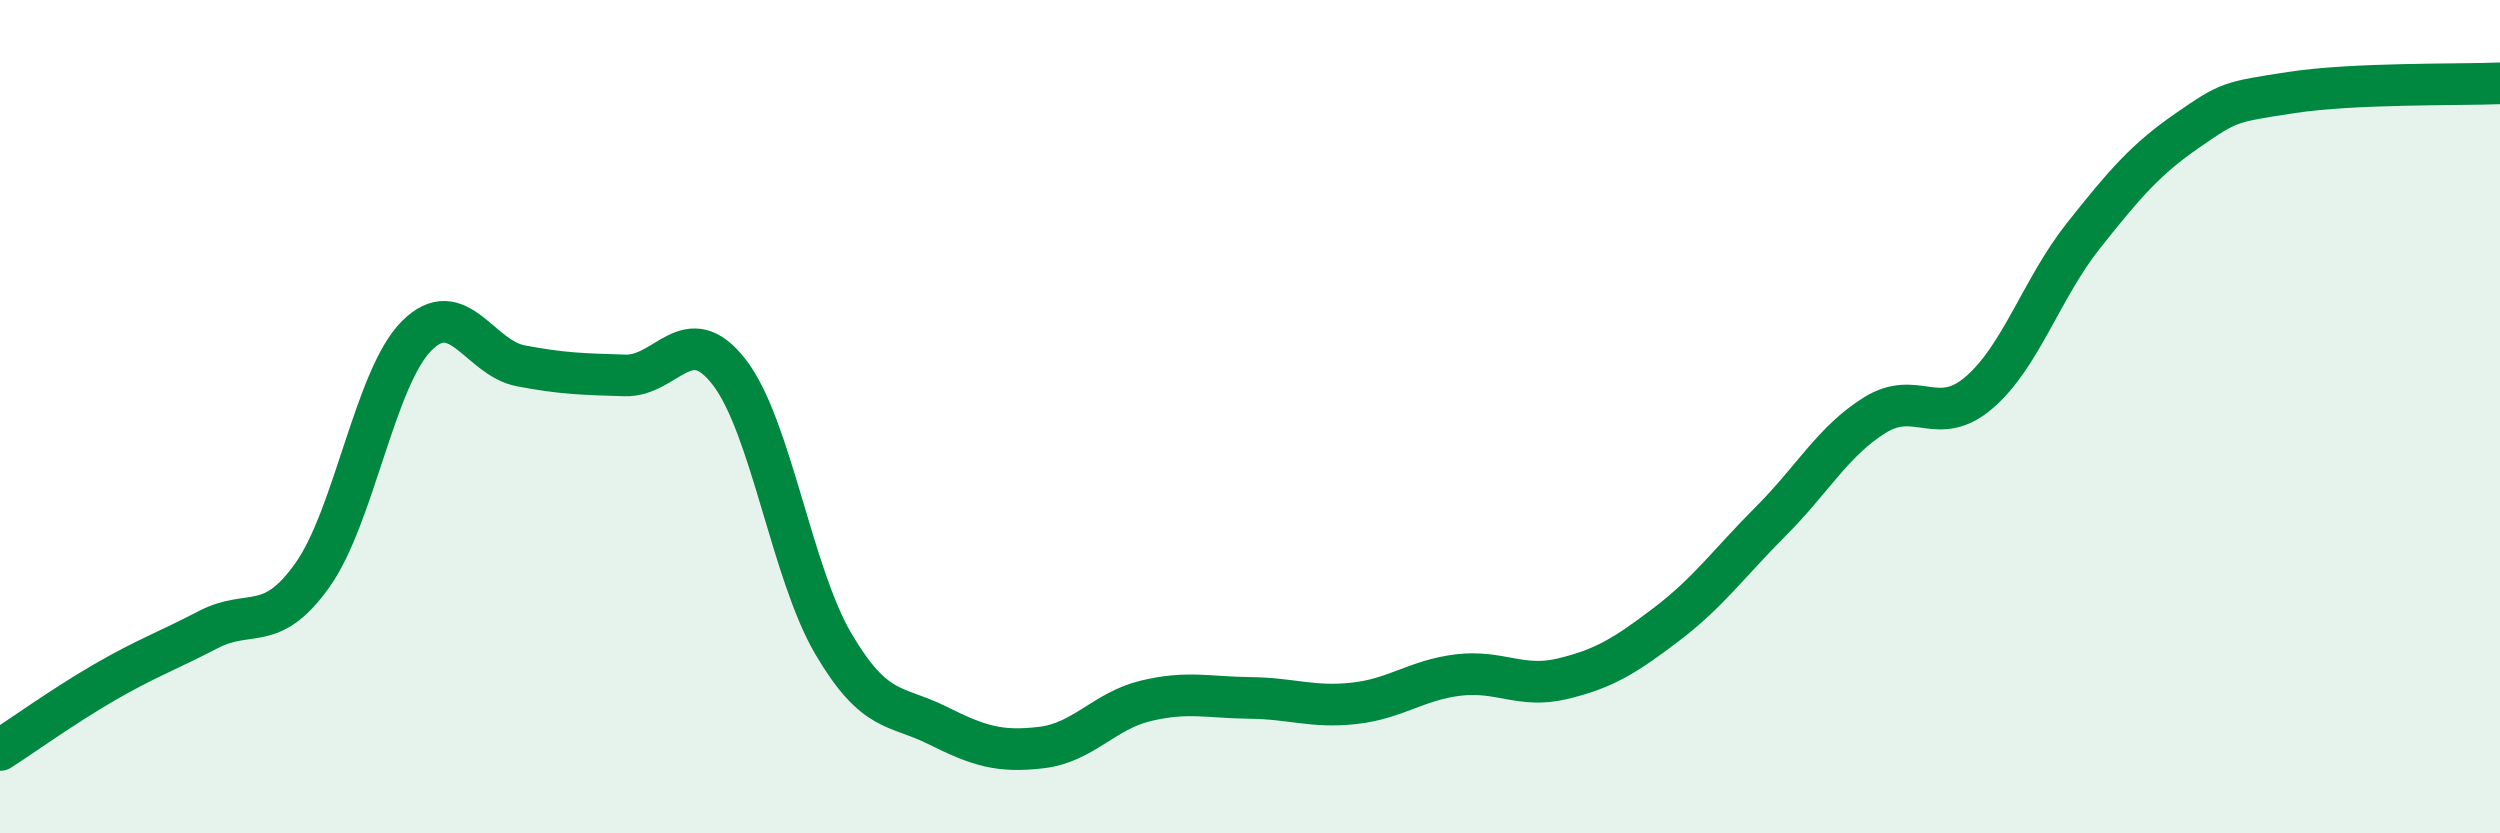
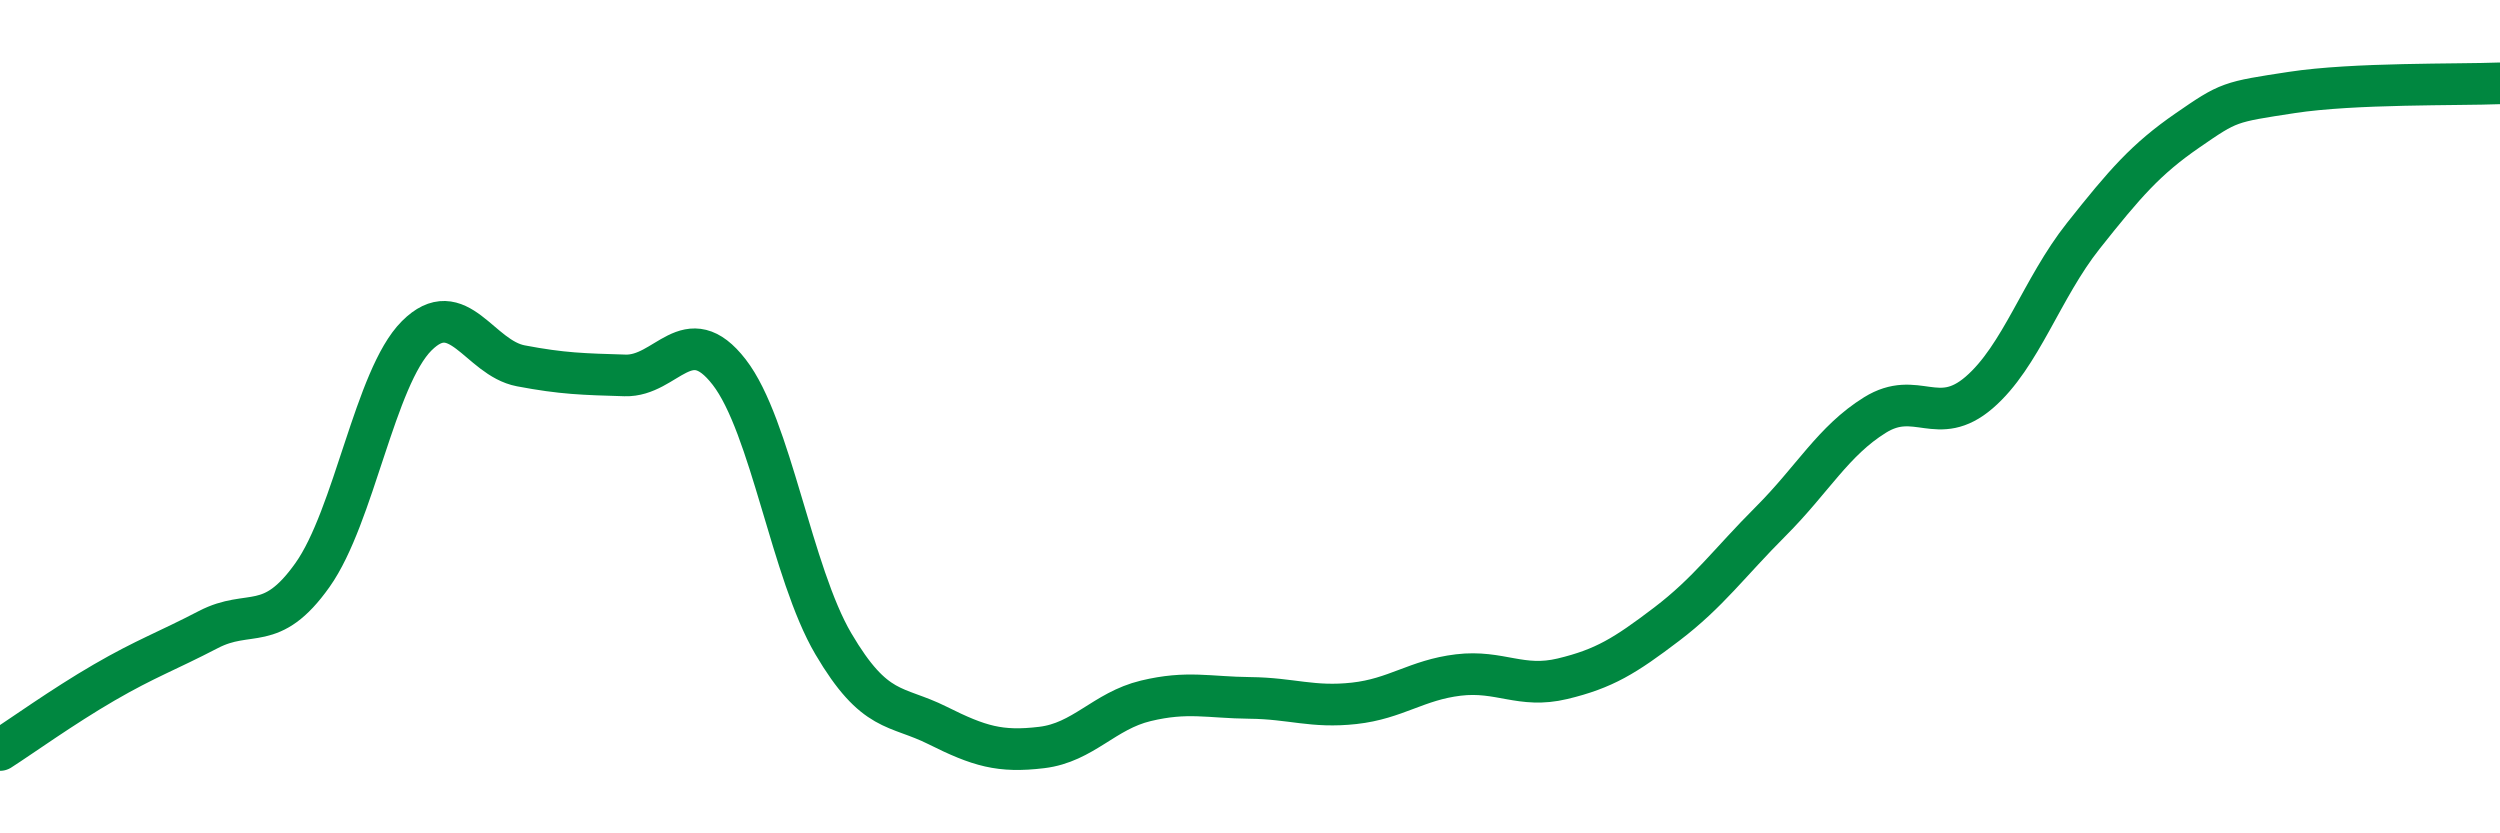
<svg xmlns="http://www.w3.org/2000/svg" width="60" height="20" viewBox="0 0 60 20">
-   <path d="M 0,18 C 0.5,17.68 1.5,16.96 2.5,16.38 C 3.5,15.8 4,15.63 5,15.11 C 6,14.59 6.5,15.21 7.5,13.8 C 8.5,12.39 9,9.06 10,8.06 C 11,7.06 11.5,8.59 12.5,8.78 C 13.5,8.97 14,8.98 15,9.01 C 16,9.04 16.5,7.64 17.5,8.93 C 18.5,10.22 19,13.75 20,15.45 C 21,17.15 21.5,16.91 22.5,17.41 C 23.5,17.91 24,18.06 25,17.94 C 26,17.82 26.5,17.06 27.5,16.82 C 28.5,16.58 29,16.74 30,16.75 C 31,16.76 31.5,16.99 32.5,16.88 C 33.5,16.77 34,16.32 35,16.2 C 36,16.08 36.5,16.53 37.5,16.29 C 38.5,16.05 39,15.74 40,14.98 C 41,14.22 41.5,13.51 42.5,12.51 C 43.5,11.51 44,10.58 45,9.96 C 46,9.34 46.5,10.28 47.5,9.42 C 48.5,8.56 49,6.92 50,5.66 C 51,4.4 51.5,3.82 52.5,3.13 C 53.5,2.44 53.5,2.45 55,2.22 C 56.5,1.99 59,2.04 60,2L60 20L0 20Z" fill="#008740" opacity="0.1" stroke-linecap="round" stroke-linejoin="round" />
  <path d="M 0,18 C 0.5,17.68 1.5,16.96 2.5,16.38 C 3.5,15.8 4,15.63 5,15.11 C 6,14.59 6.5,15.21 7.5,13.8 C 8.5,12.39 9,9.06 10,8.06 C 11,7.06 11.5,8.59 12.5,8.78 C 13.5,8.97 14,8.98 15,9.01 C 16,9.04 16.5,7.64 17.5,8.93 C 18.5,10.22 19,13.75 20,15.45 C 21,17.15 21.5,16.91 22.5,17.41 C 23.5,17.91 24,18.06 25,17.94 C 26,17.82 26.5,17.06 27.5,16.82 C 28.5,16.58 29,16.74 30,16.75 C 31,16.76 31.5,16.99 32.5,16.88 C 33.5,16.77 34,16.32 35,16.2 C 36,16.08 36.5,16.53 37.5,16.29 C 38.5,16.05 39,15.74 40,14.98 C 41,14.22 41.5,13.51 42.5,12.51 C 43.5,11.51 44,10.58 45,9.96 C 46,9.34 46.5,10.28 47.5,9.42 C 48.5,8.56 49,6.92 50,5.66 C 51,4.4 51.5,3.82 52.5,3.13 C 53.5,2.44 53.5,2.45 55,2.22 C 56.5,1.99 59,2.04 60,2" stroke="#008740" stroke-width="1" fill="none" stroke-linecap="round" stroke-linejoin="round" />
</svg>